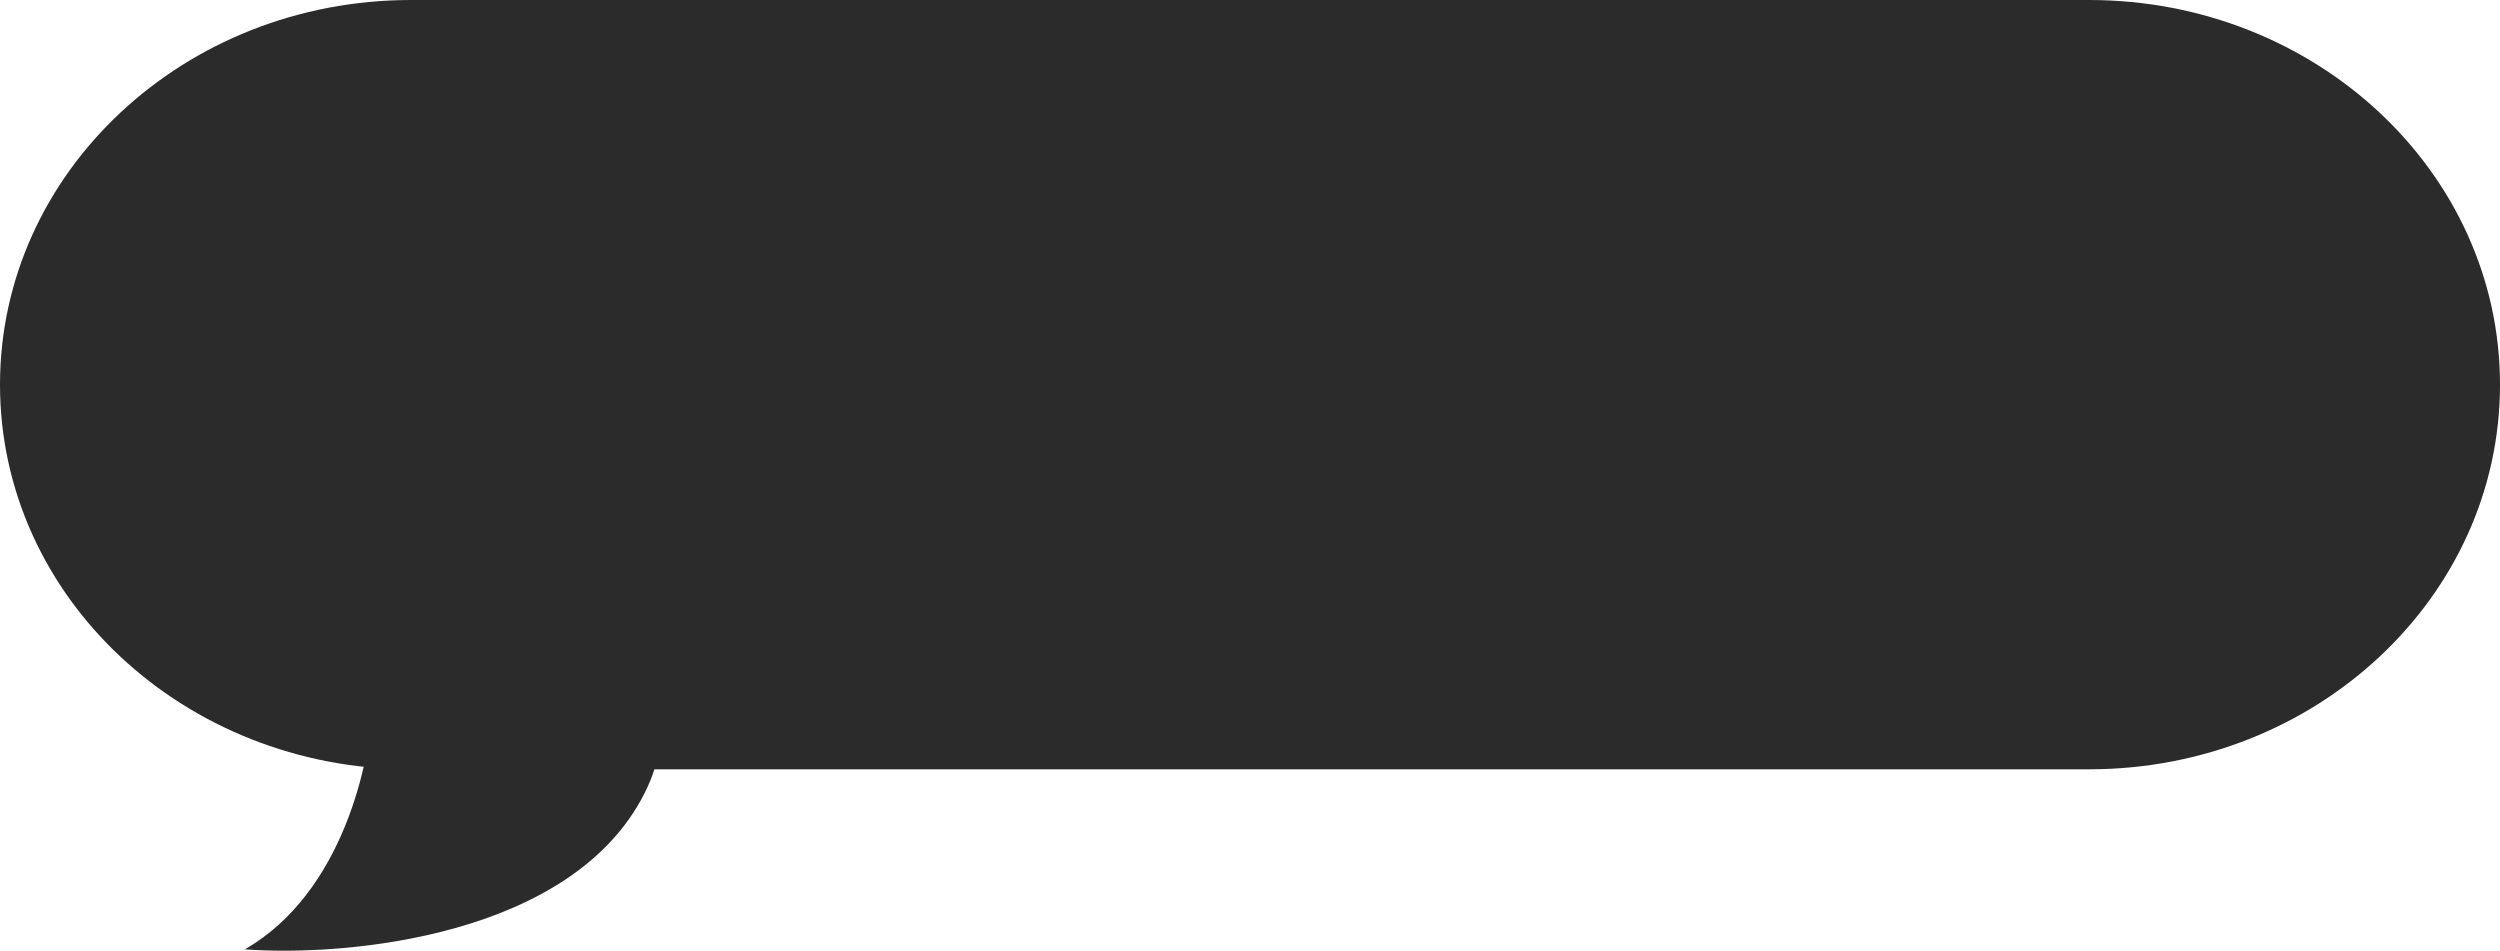
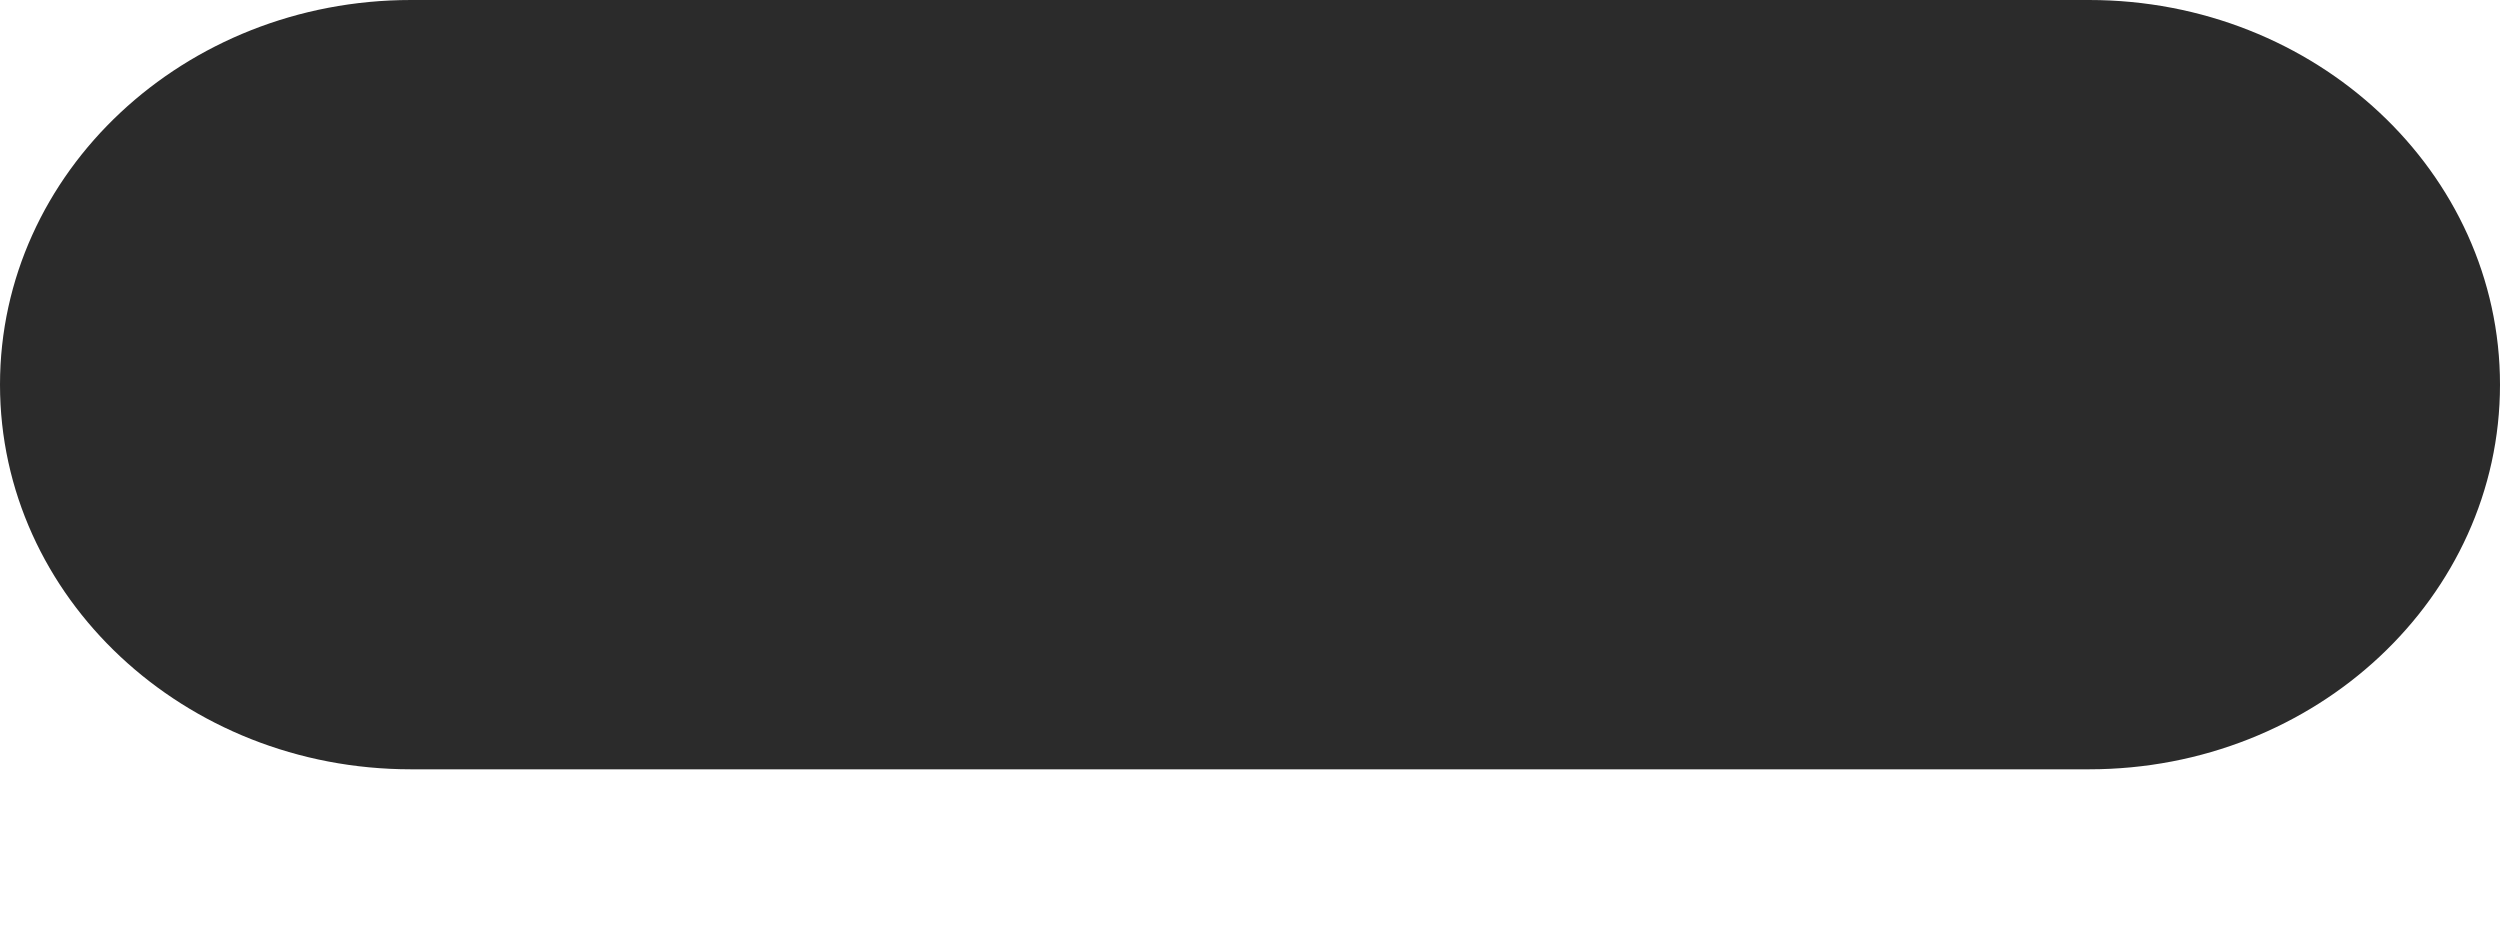
<svg xmlns="http://www.w3.org/2000/svg" width="213" height="81" fill="none">
  <path d="M0 32.773C0 14.672 15.678 0 35.019 0H177.98C197.322 0 213 14.673 213 32.773s-15.678 32.772-35.019 32.772H35.019C15.679 65.545 0 50.872 0 32.772z" fill="#2B2B2B" />
-   <path d="M20.862 80.885c8.362-4.803 10.743-16.089 10.889-21.131 10.283-2.455 29.31-4.321 23.153 7.85-6.155 12.17-25.26 13.925-34.042 13.281z" fill="#2B2B2B" />
</svg>